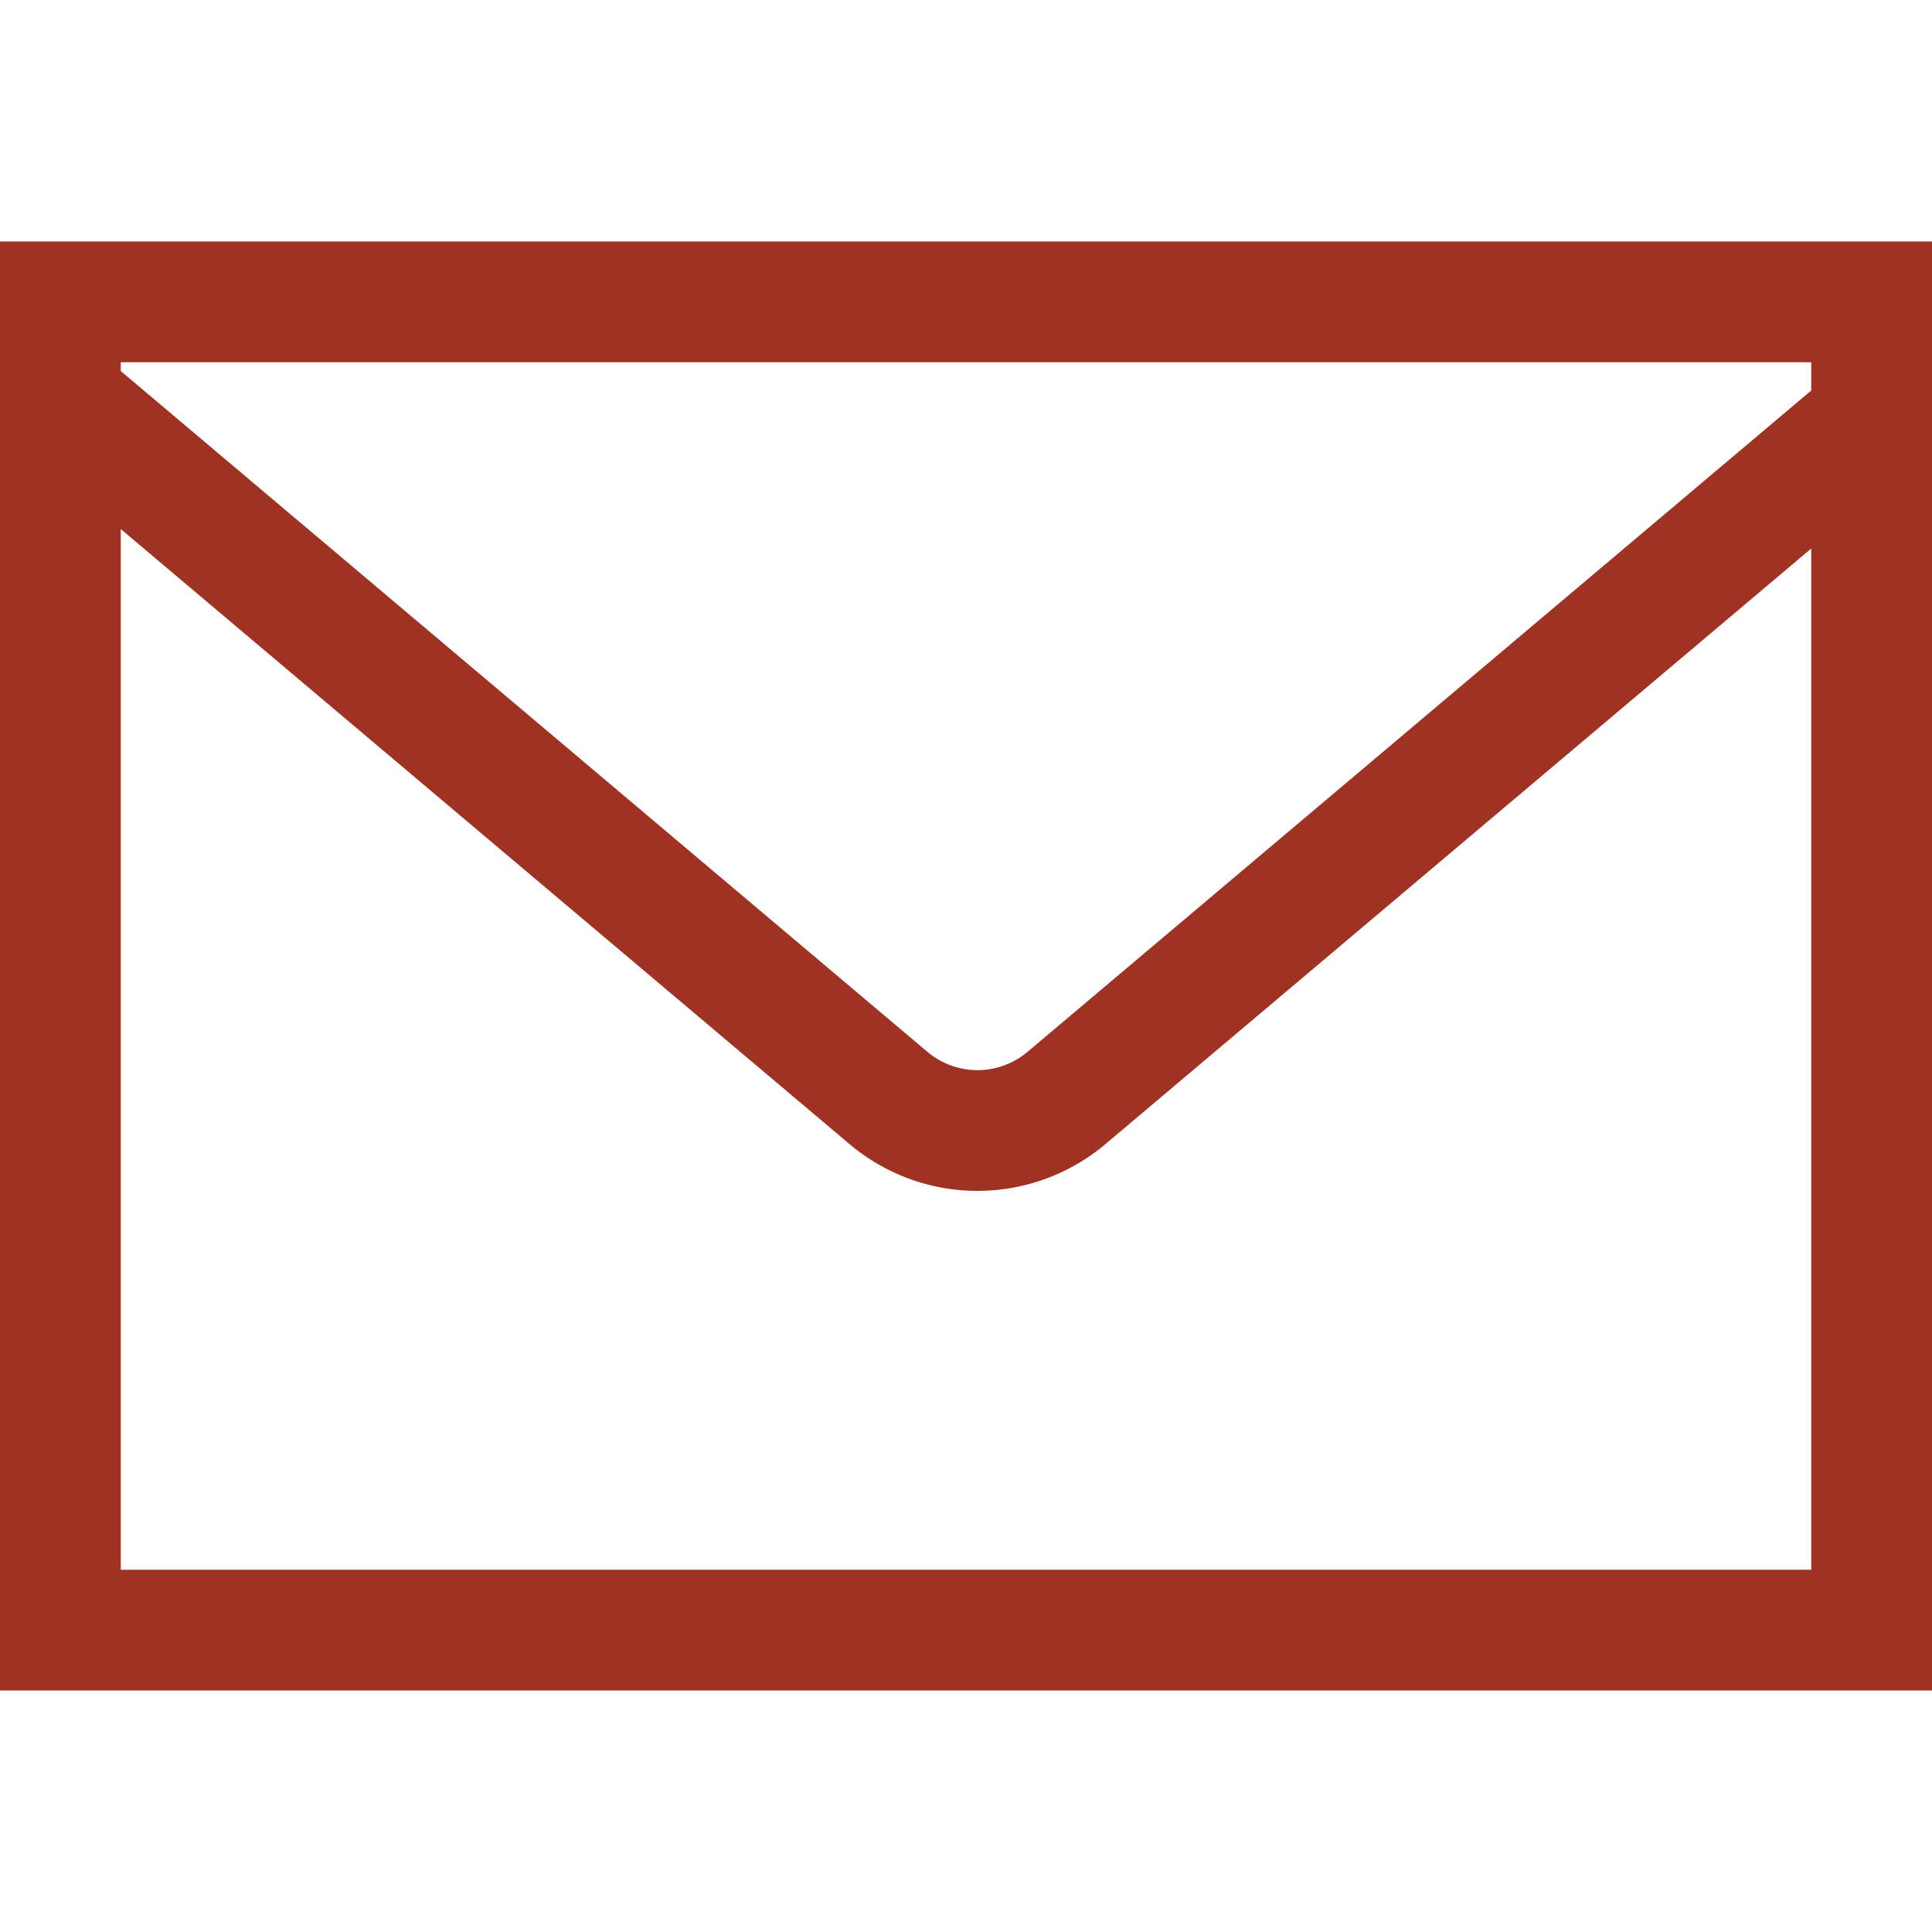
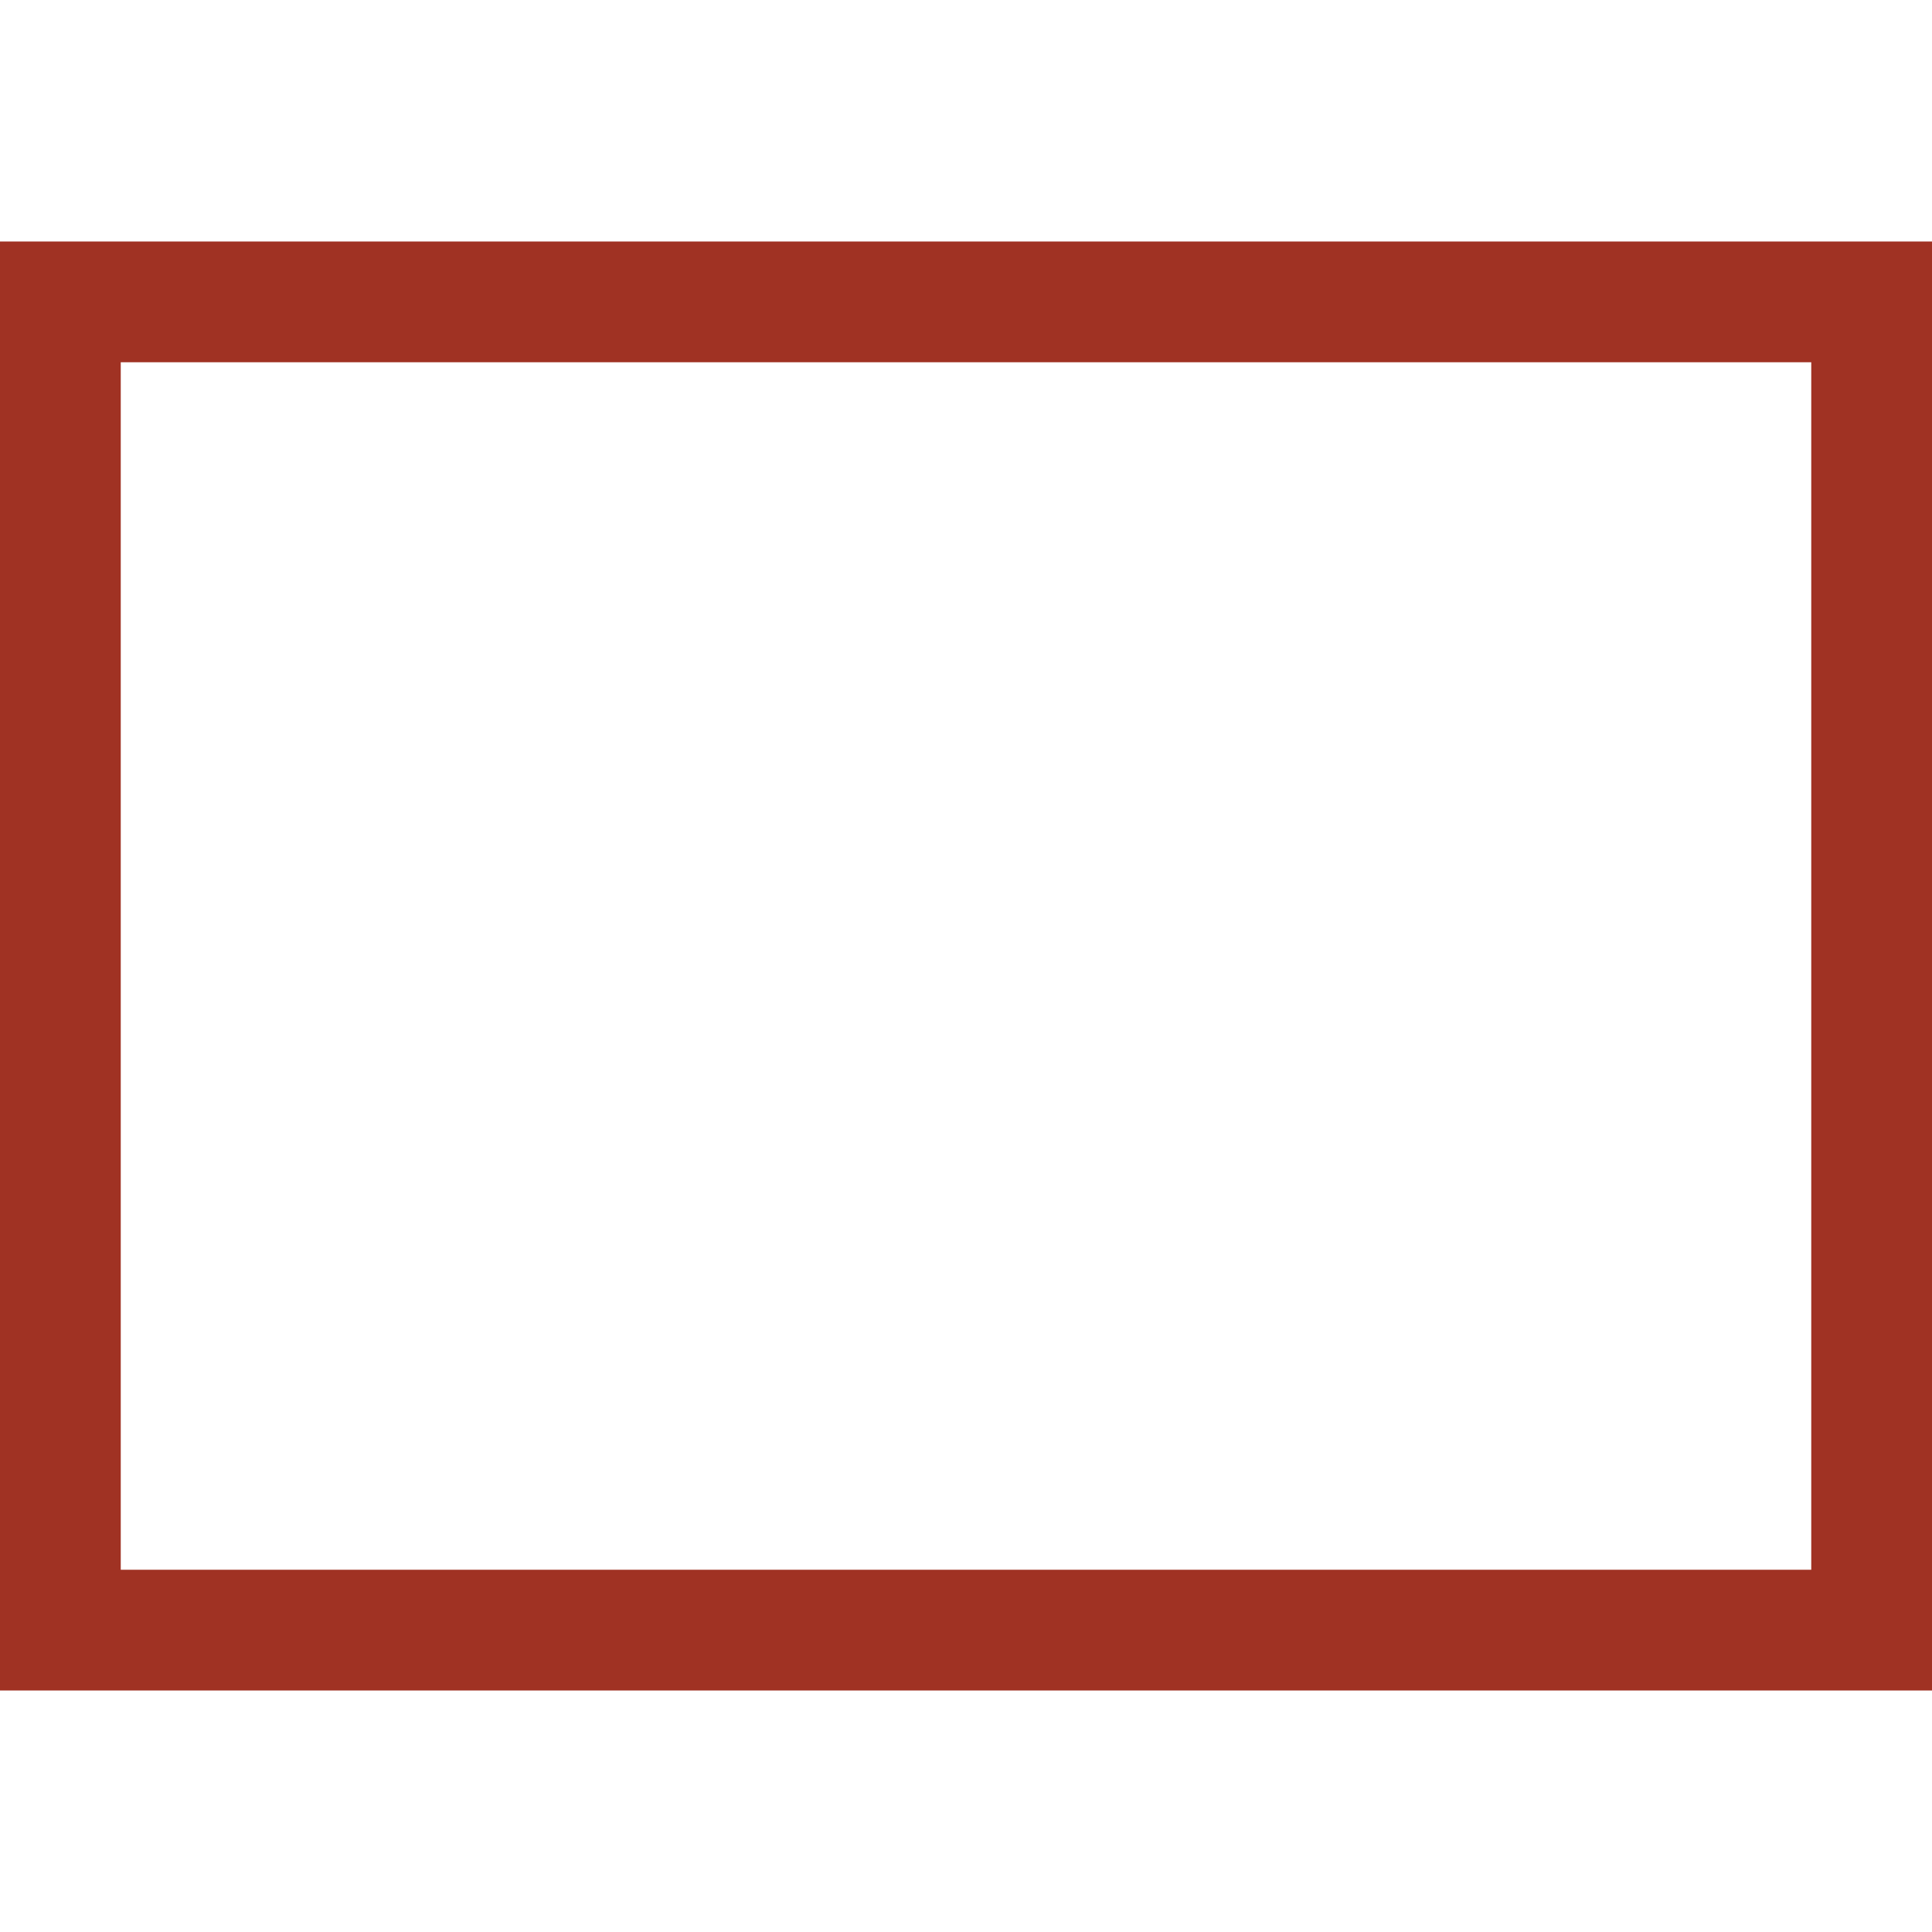
<svg xmlns="http://www.w3.org/2000/svg" width="16" height="16" viewBox="0 0 16 16">
-   <rect width="16" height="16" fill="none" />
  <g transform="translate(0 2)" fill="none" stroke-miterlimit="10">
-     <path d="M0,0H16V12H0Z" stroke="none" />
    <path d="M 1 1 L 1 11 L 15 11 L 15 1 L 1 1 M 0 0 L 16 0 L 16 12 L 0 12 L 0 0 Z" stroke="none" fill="#a03223" />
  </g>
-   <path d="M0,0,6.691,5.647a1.143,1.143,0,0,0,1.474,0L14.857,0" transform="translate(0.667 3.446)" fill="none" stroke="#a03223" stroke-miterlimit="10" stroke-width="1" />
</svg>